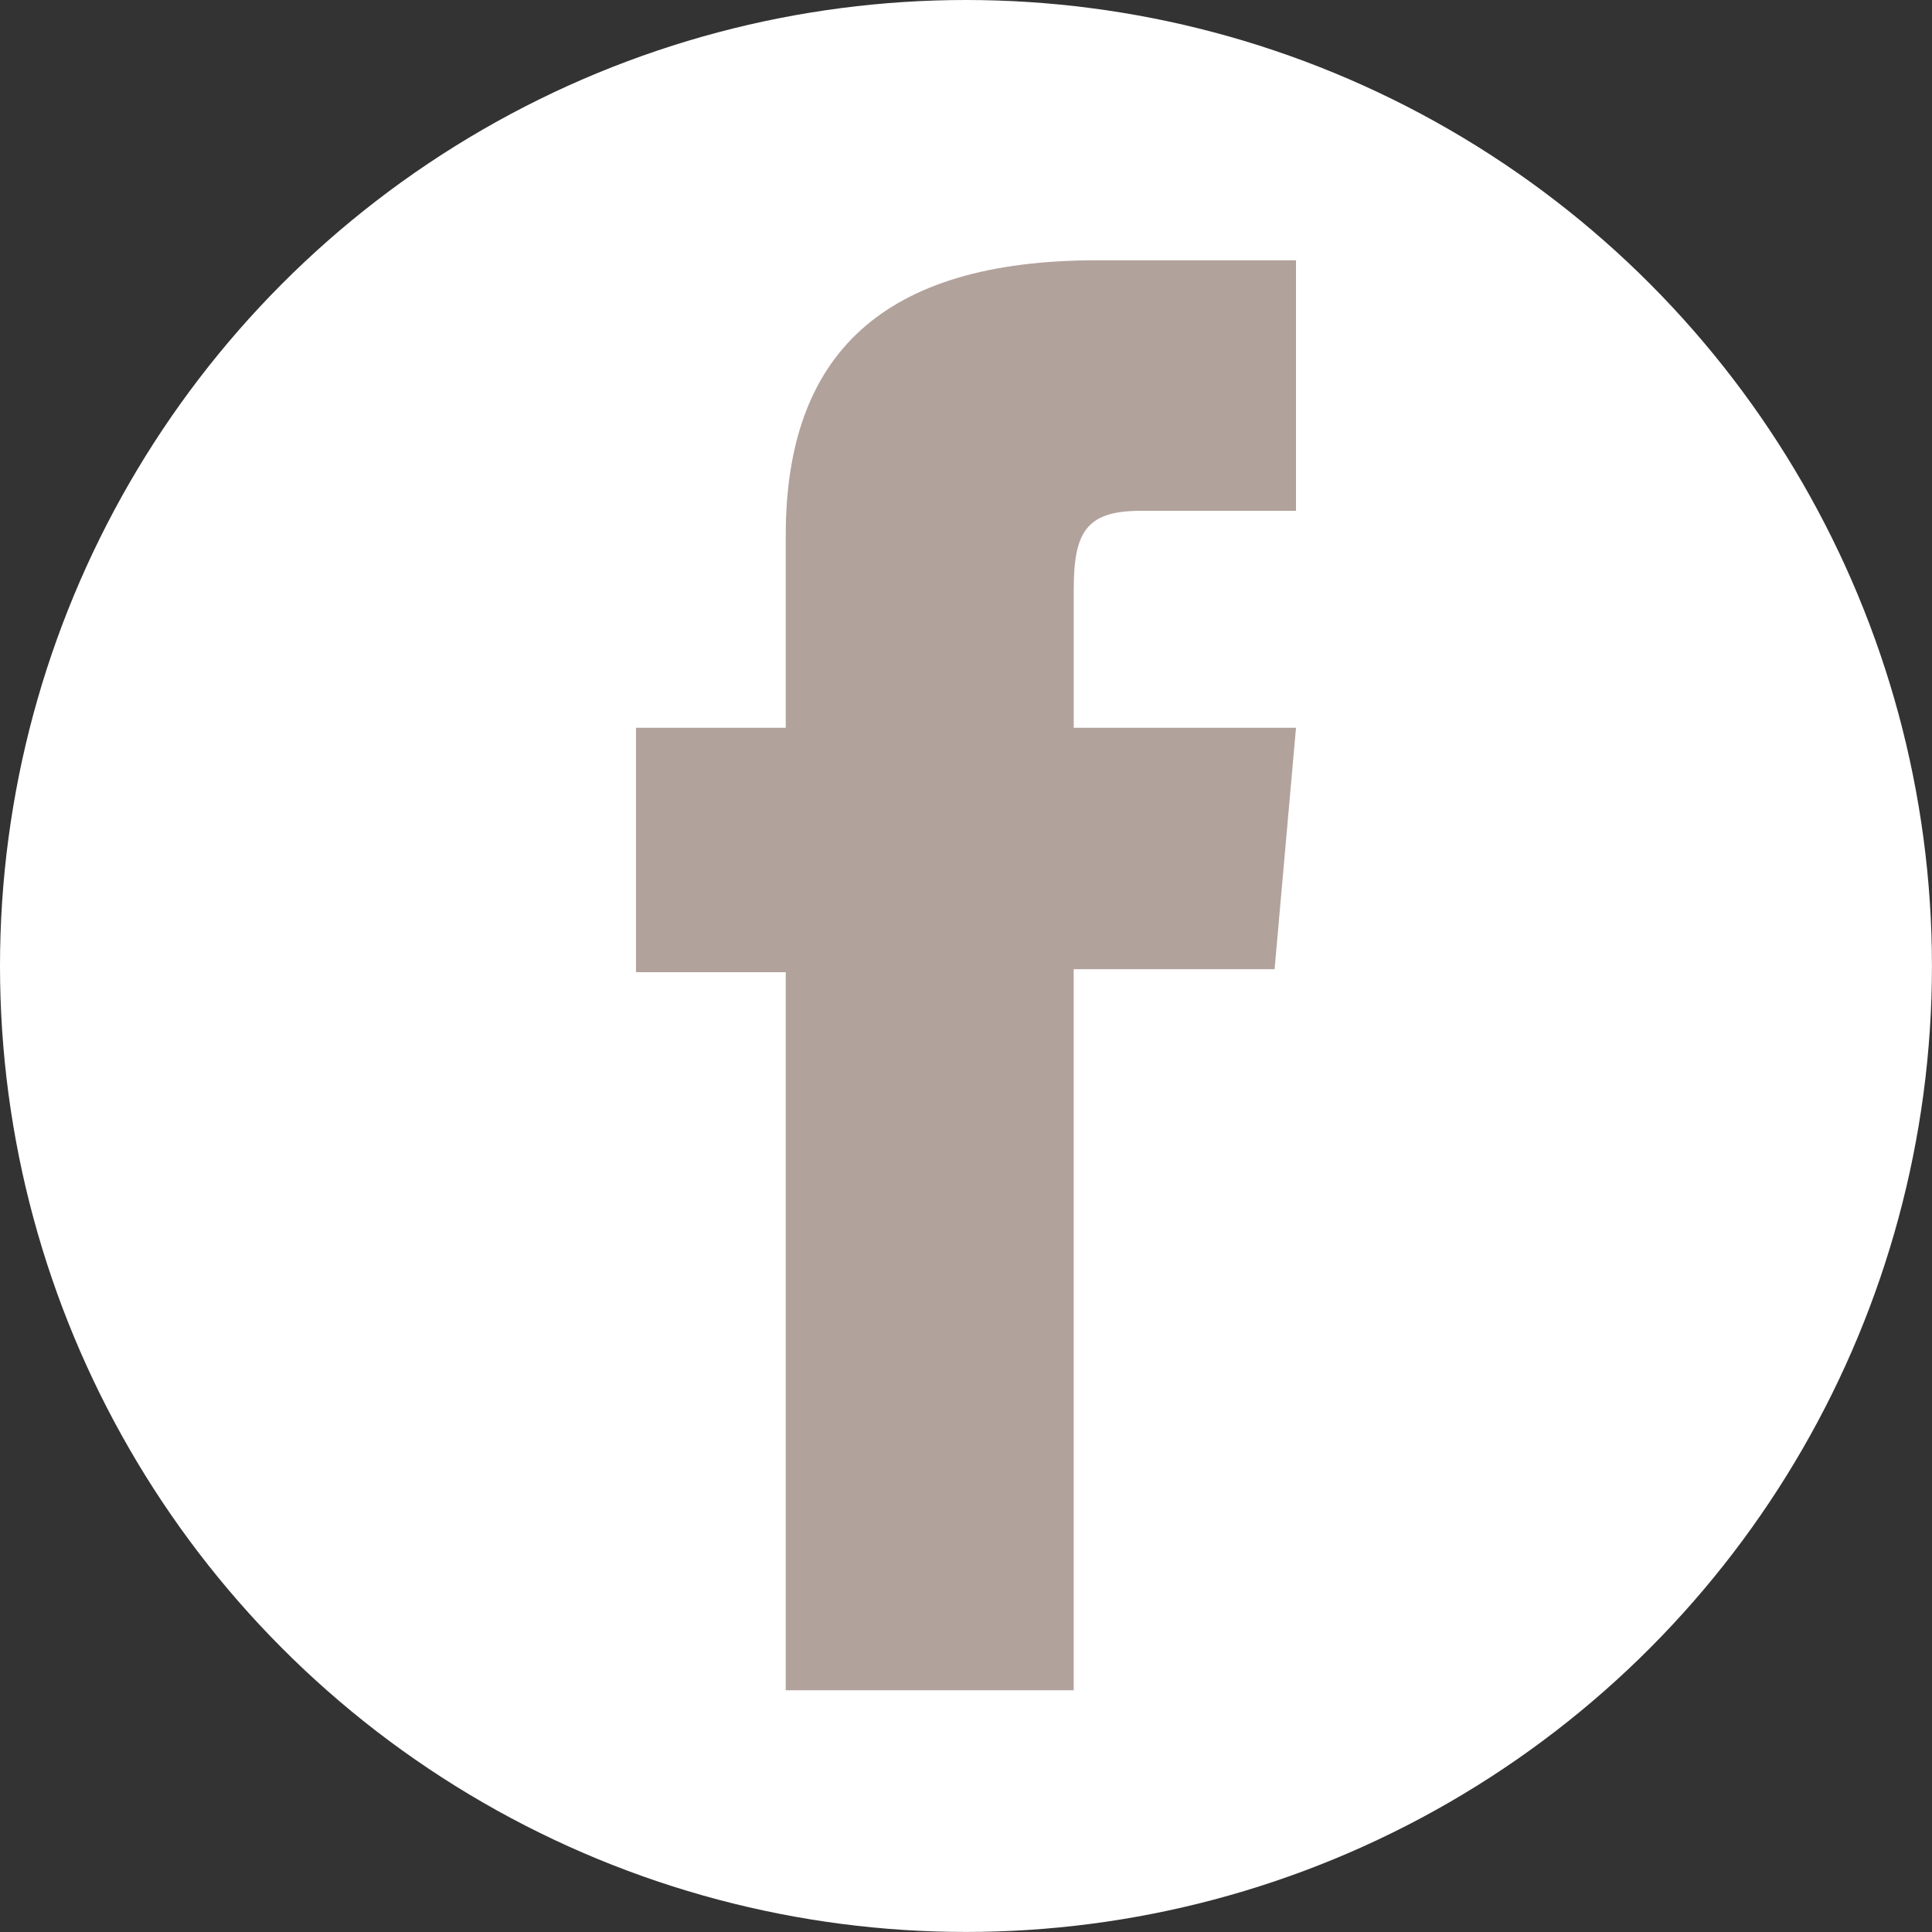
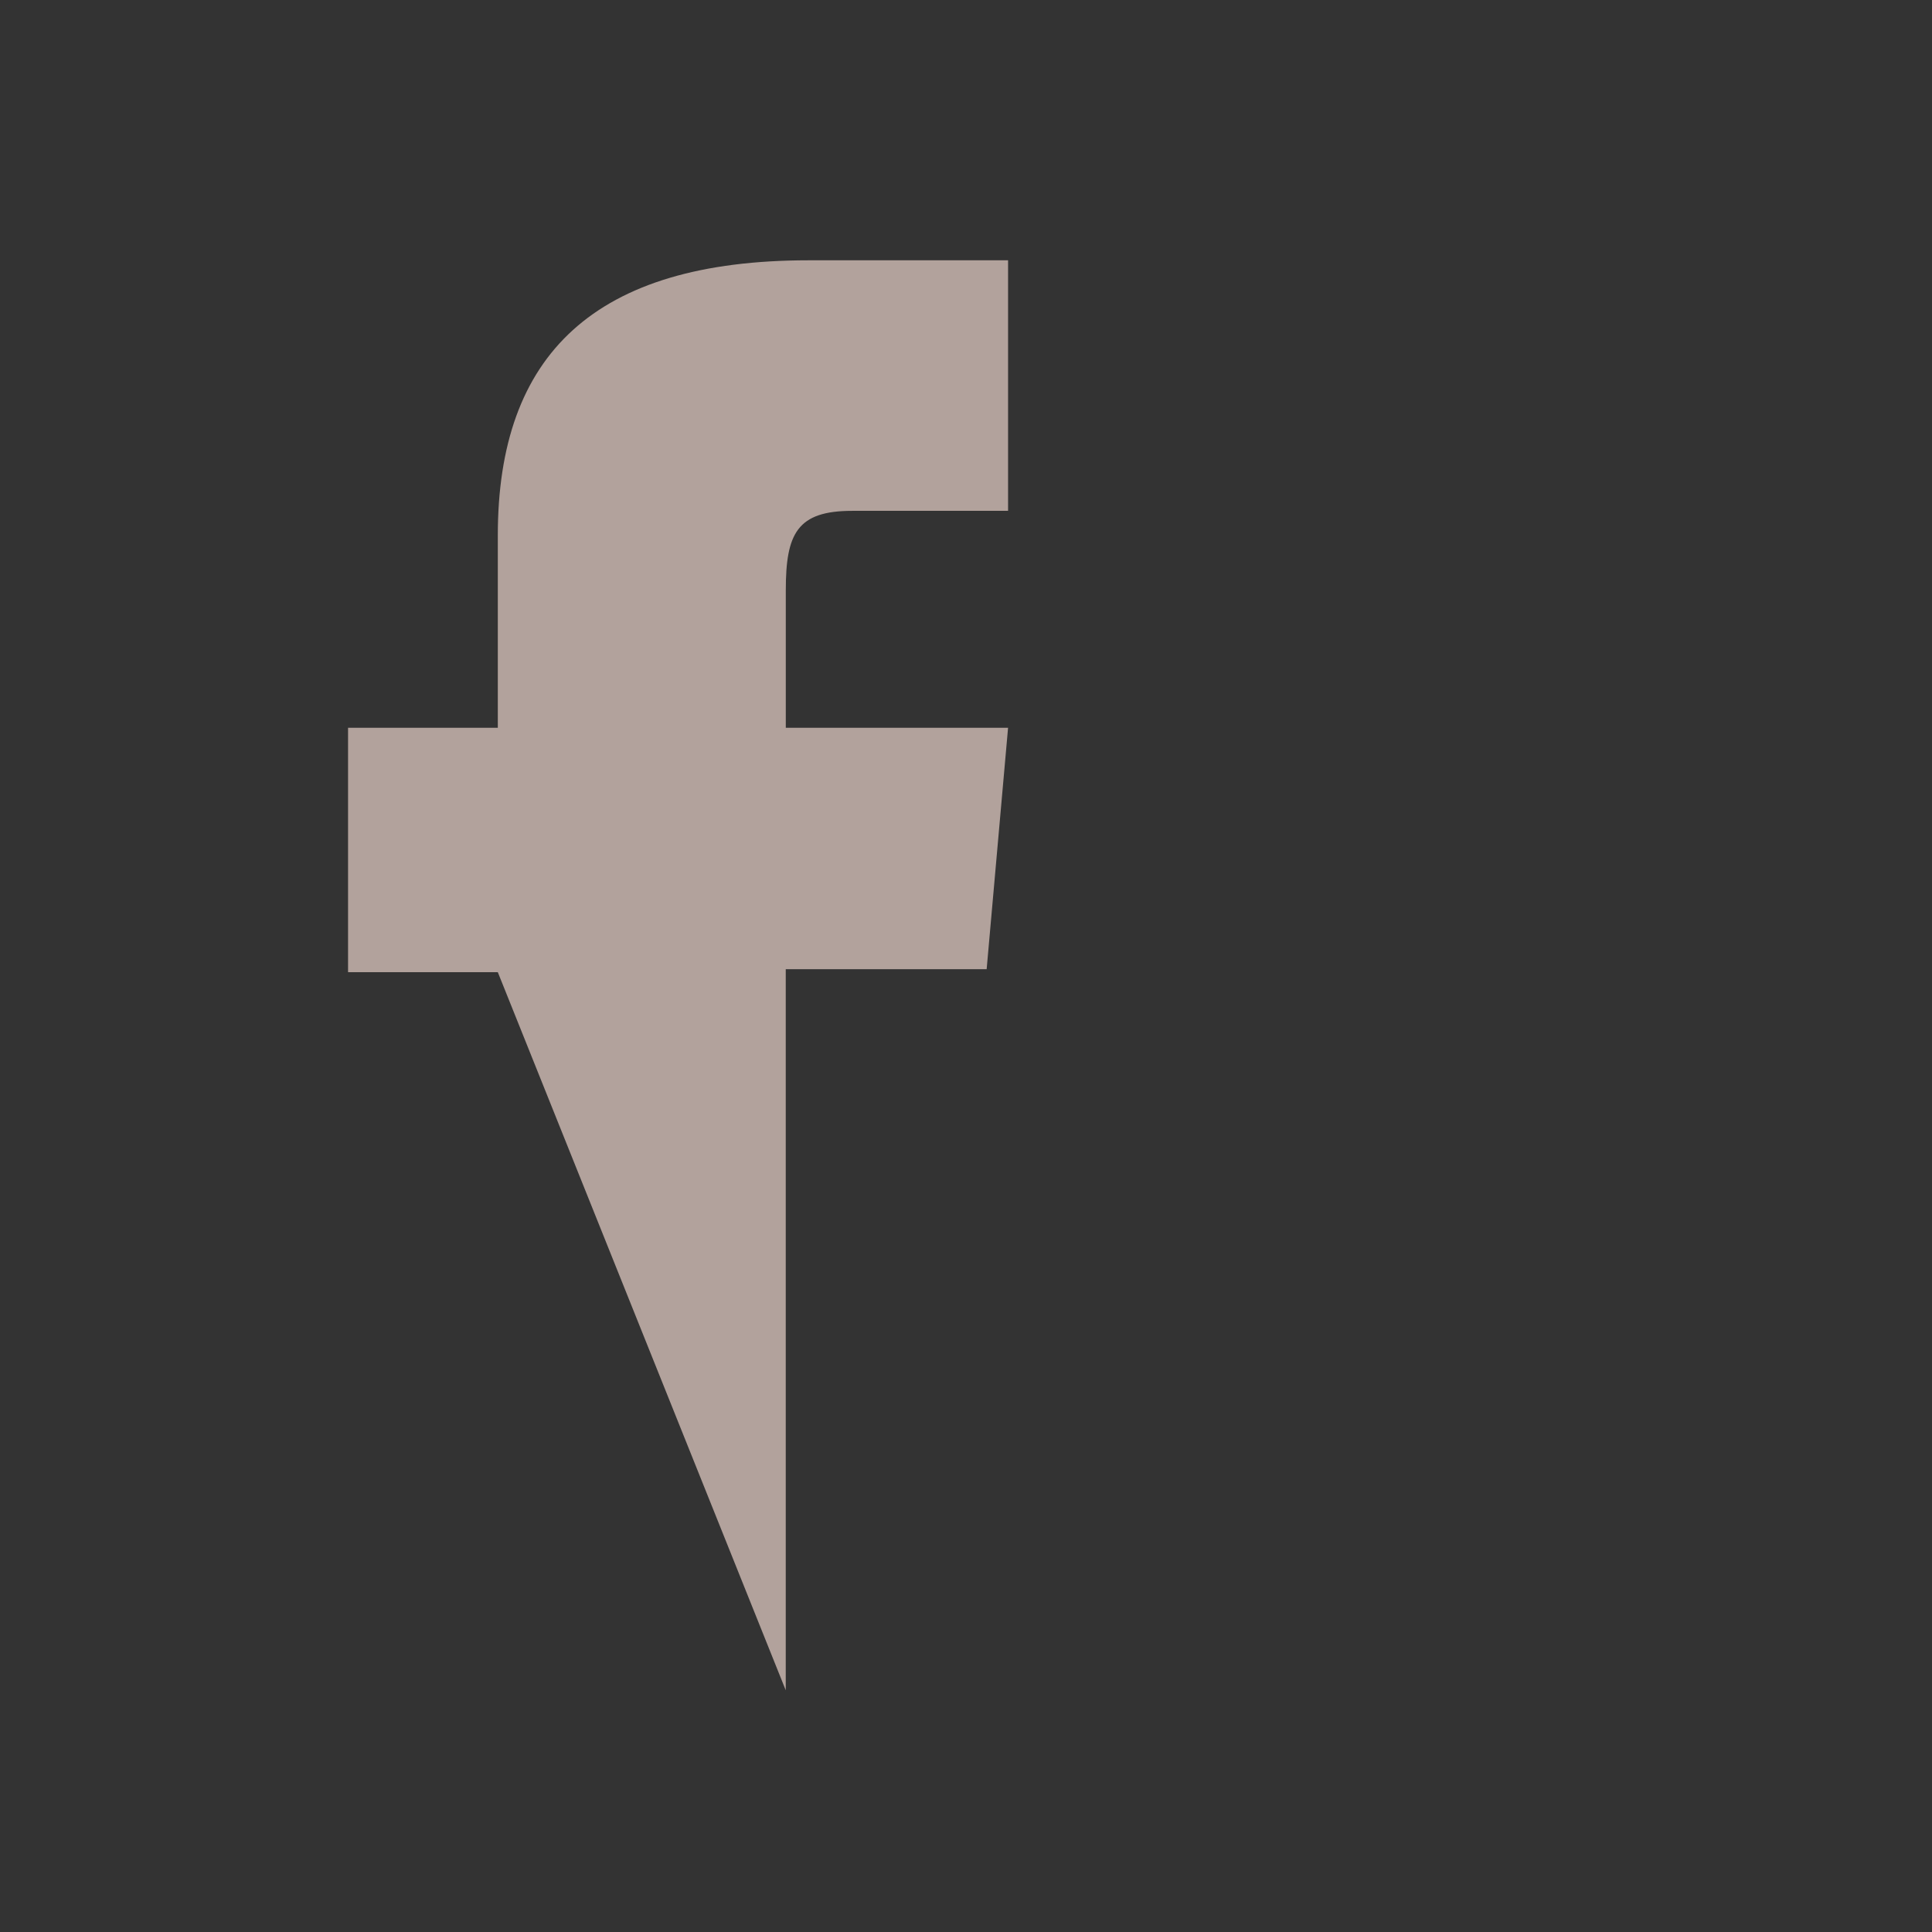
<svg xmlns="http://www.w3.org/2000/svg" id="Groupe_144" data-name="Groupe 144" width="39.427" height="39.427" viewBox="0 0 39.427 39.427">
  <rect x="0" y="0" width="39.427" height="39.427" fill="#333333" stroke="none" />
-   <ellipse id="Ellipse_15" data-name="Ellipse 15" cx="19.713" cy="19.713" rx="19.713" ry="19.713" transform="translate(0 0)" fill="#fff" />
-   <path id="Tracé_233" data-name="Tracé 233" d="M872.493,1053.293h5.876v-14.715h4.1l.437-4.927h-4.536v-2.806c0-1.161.233-1.621,1.356-1.621h3.18v-5.113h-4.069c-4.373,0-6.344,1.926-6.344,5.612v3.928h-3.056v4.988h3.056Z" transform="translate(-856.458 -1018.799)" fill="#b2a29c" />
+   <path id="Tracé_233" data-name="Tracé 233" d="M872.493,1053.293v-14.715h4.1l.437-4.927h-4.536v-2.806c0-1.161.233-1.621,1.356-1.621h3.18v-5.113h-4.069c-4.373,0-6.344,1.926-6.344,5.612v3.928h-3.056v4.988h3.056Z" transform="translate(-856.458 -1018.799)" fill="#b2a29c" />
</svg>